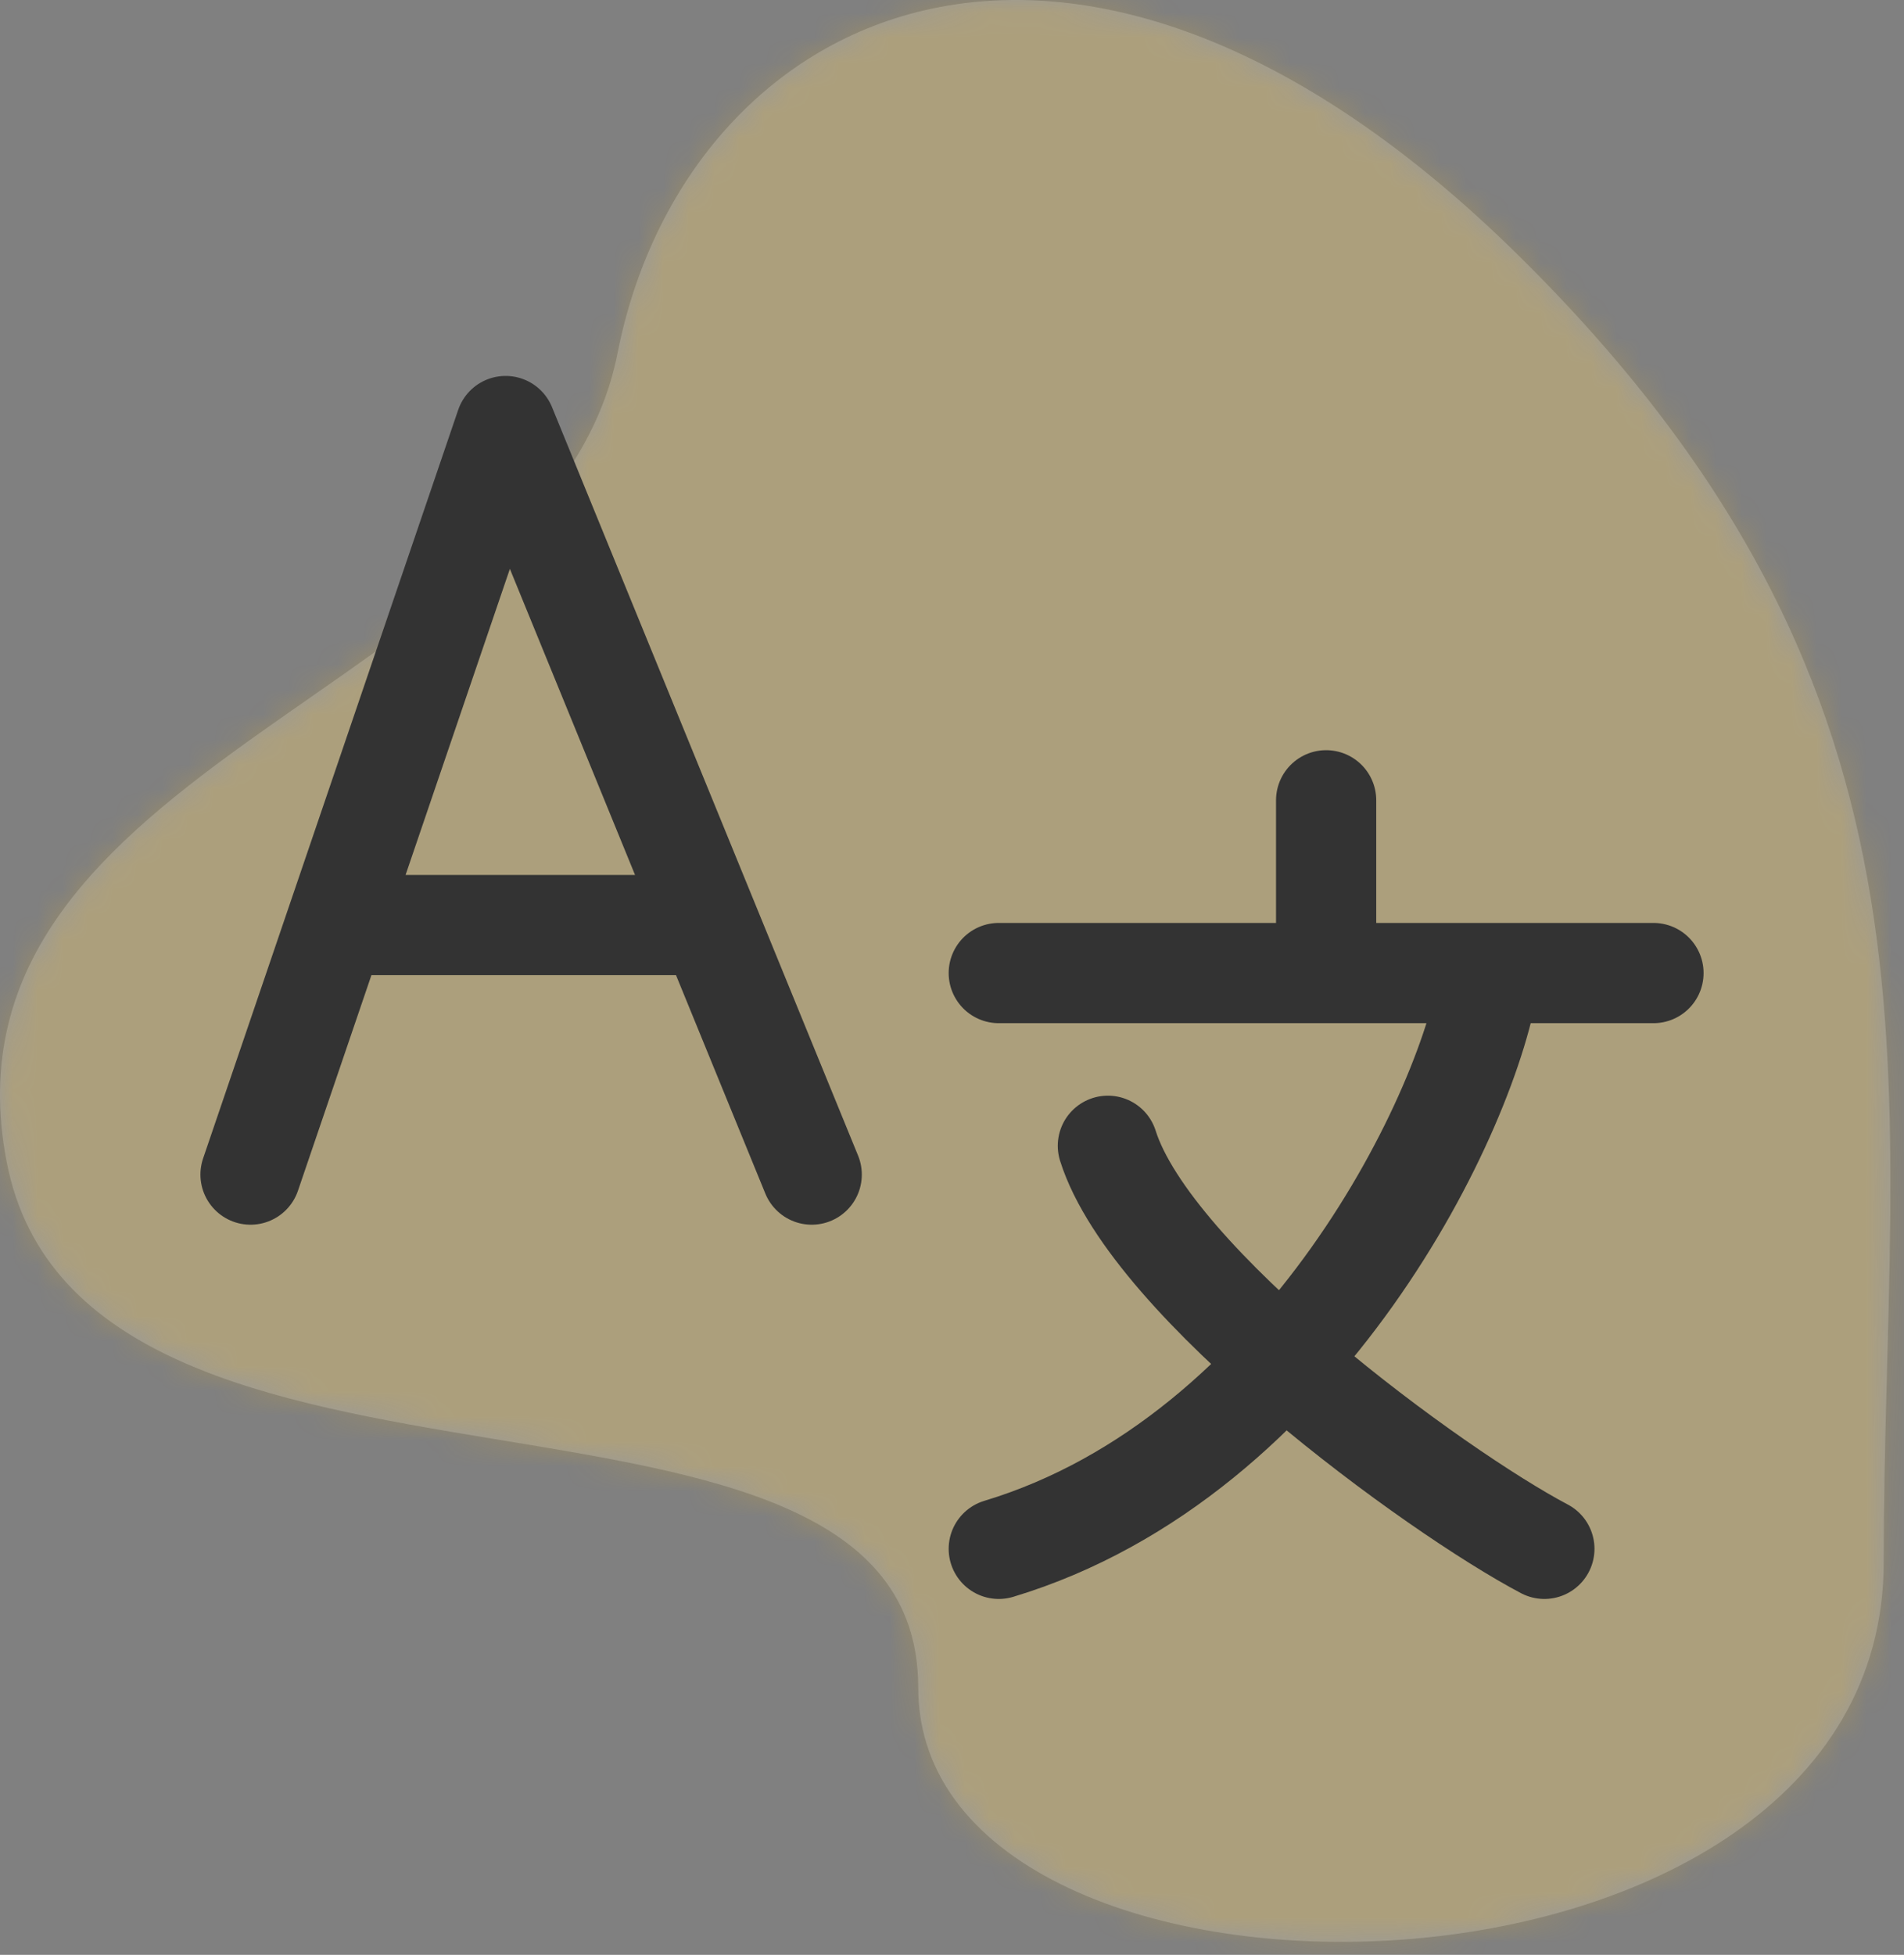
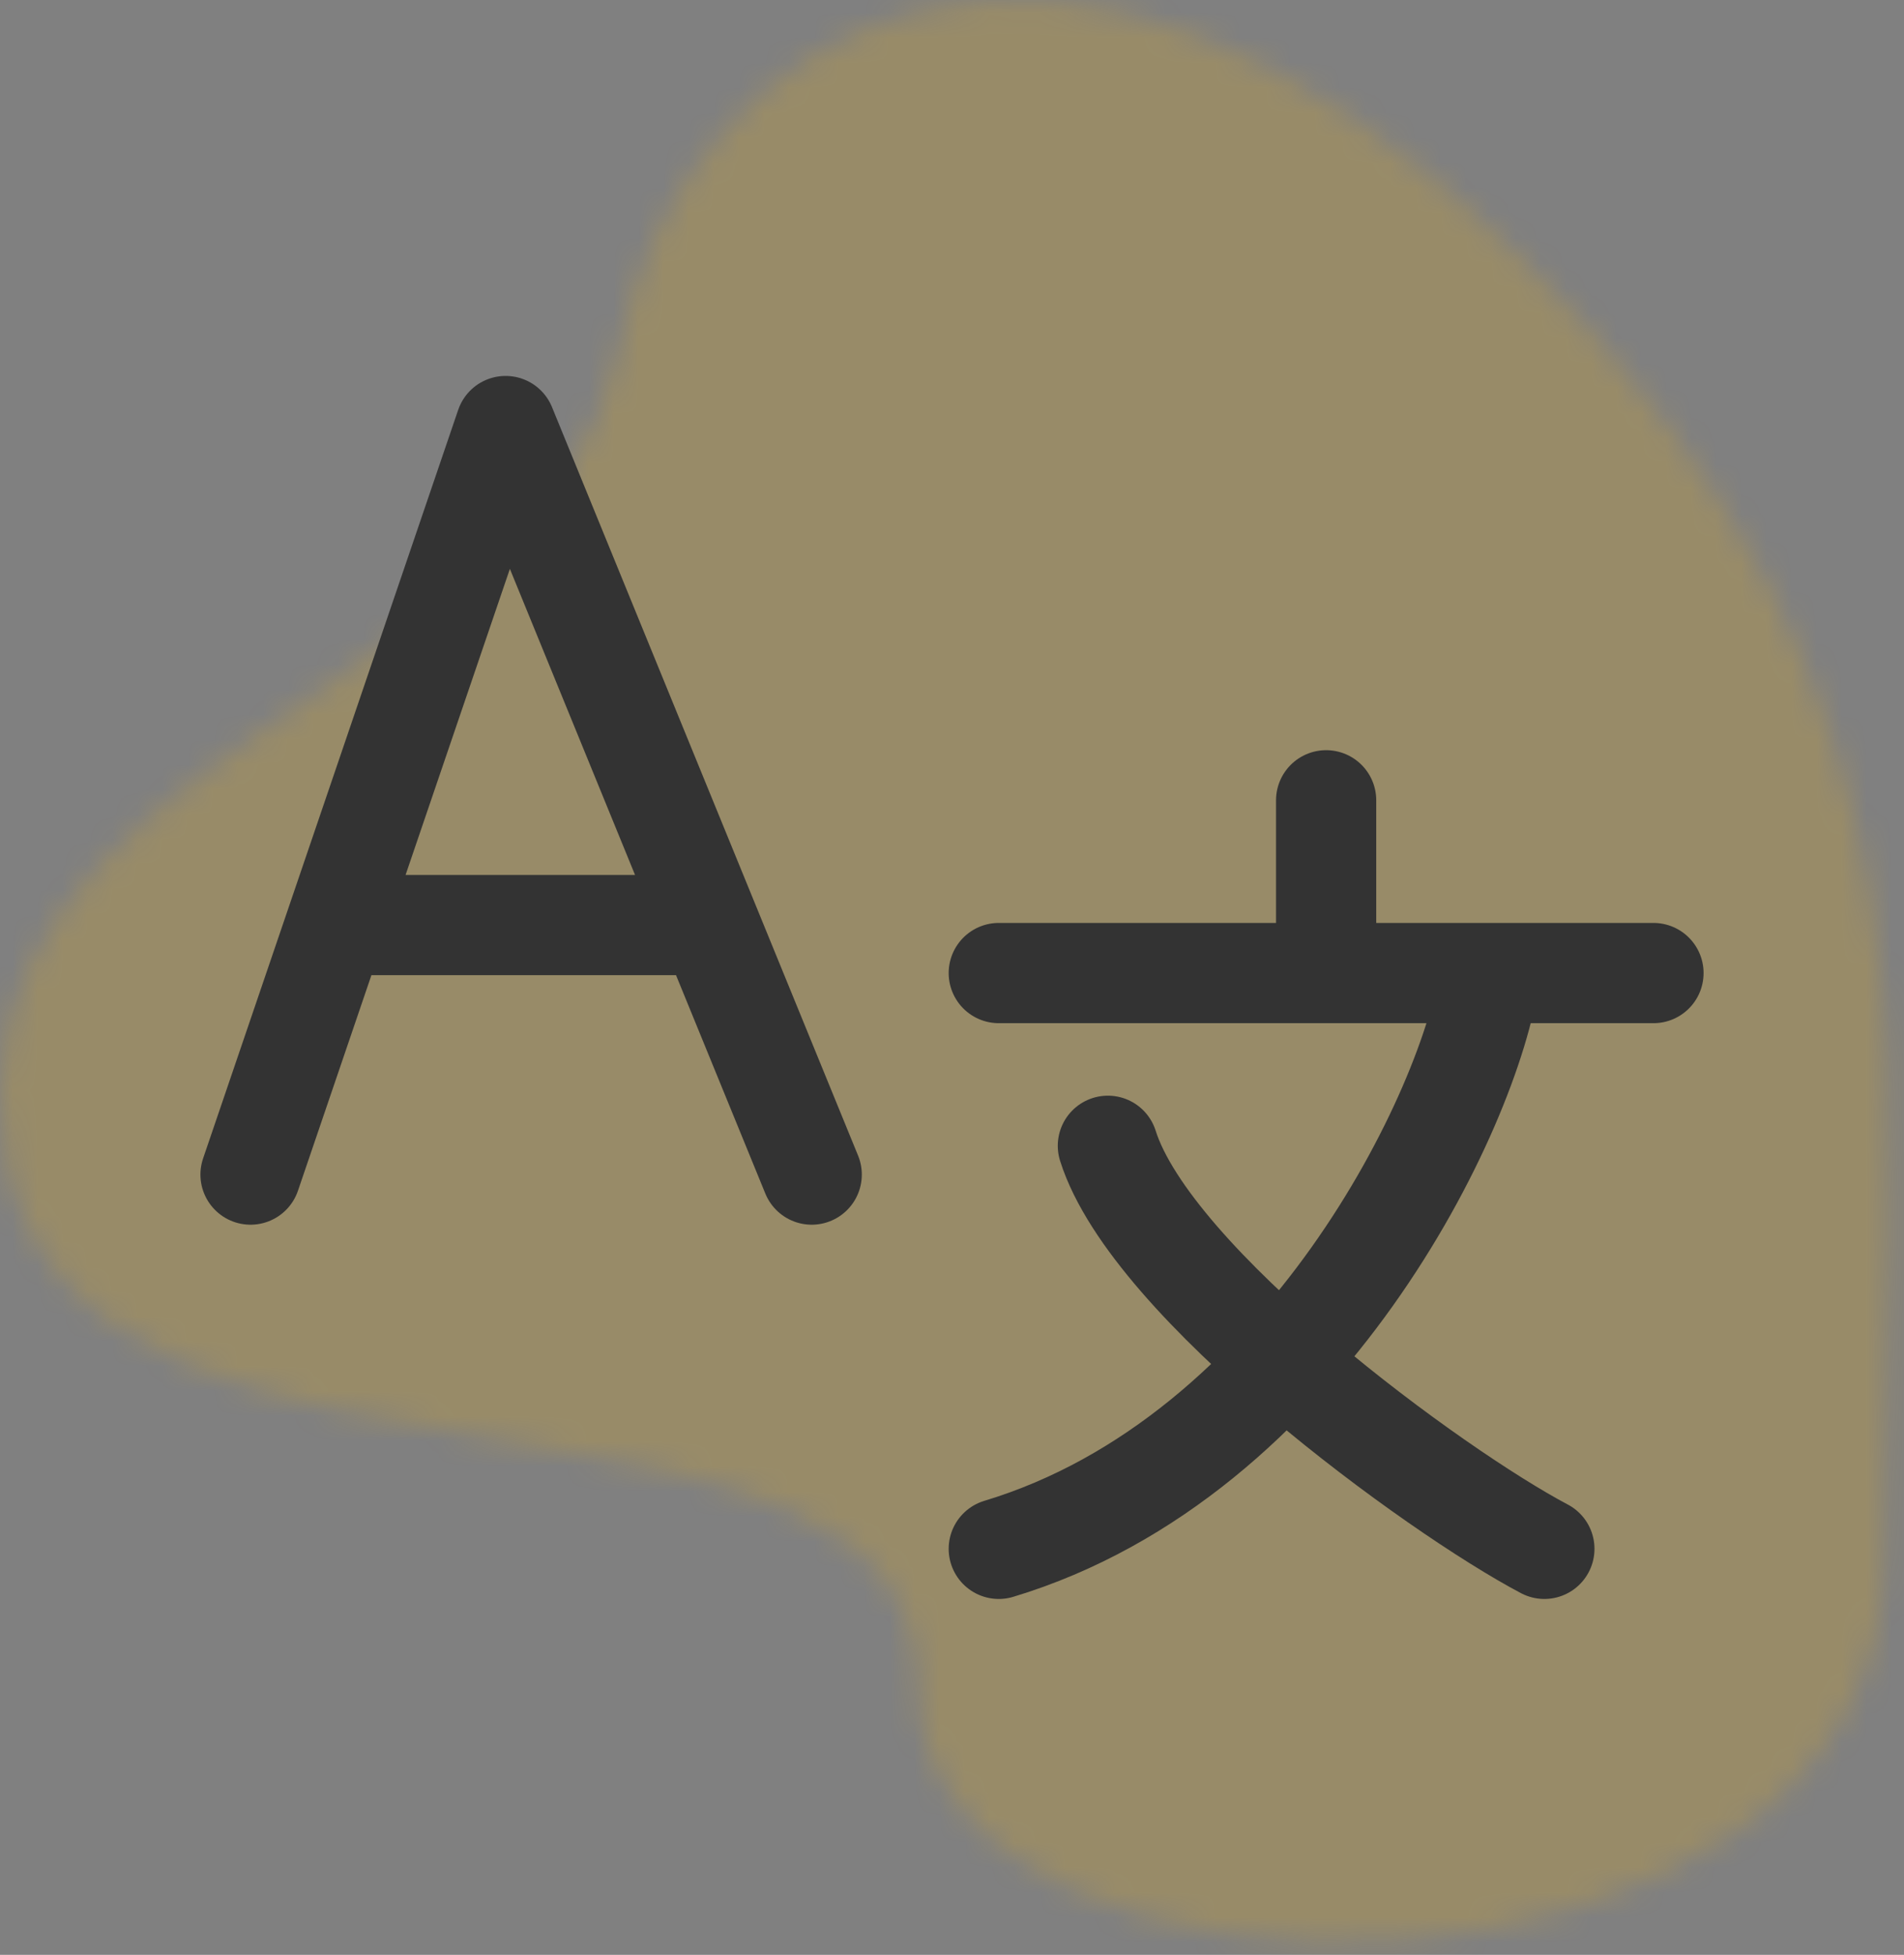
<svg xmlns="http://www.w3.org/2000/svg" width="76" height="78" viewBox="0 0 76 78" fill="none">
  <rect x="0" y="0" width="76" height="78" fill="#808080" stroke="none" />
  <defs>
    <style>
     #fill{
      fill: #f9b90b;
    }

    @media (prefers-color-scheme: dark) {
       #fill{
      fill: #0b5ef9;
        }
    }
    </style>
  </defs>
-   <path fill-rule="evenodd" clip-rule="evenodd" d="M60.652 10.232C42.652 -7.549 27.32 0.538 24.652 14.084C21.984 27.63 -2.799 30.335 0.261 46.335C3.321 62.335 36.652 52.835 36.652 67.335C36.652 81.835 75.19 81.335 75.19 62.335C75.19 43.335 78.652 28.012 60.652 10.232Z" fill="white" fill-opacity="0.2" />
  <mask id="mask0_308_766" style="mask-type:luminance" maskUnits="userSpaceOnUse" x="0" y="0" width="76" height="78">
    <path fill-rule="evenodd" clip-rule="evenodd" d="M60.652 10.232C42.652 -7.549 27.32 0.538 24.652 14.084C21.984 27.63 -2.799 30.335 0.261 46.335C3.321 62.335 36.652 52.835 36.652 67.335C36.652 81.835 75.19 81.335 75.19 62.335C75.19 43.335 78.652 28.012 60.652 10.232Z" fill="white" />
  </mask>
  <g mask="url(#mask0_308_766)">
    <g opacity="0.2">
      <rect width="76" height="78" id="fill" />
    </g>
  </g>
  <path d="M10 46.867L13.394 36.911M13.394 36.911L20.182 17L28.327 36.911M13.394 36.911H28.327M32.4 46.867L28.327 36.911" stroke="#333333" stroke-width="4" stroke-linecap="round" stroke-linejoin="round" />
  <path d="M39.867 38.826H52.934M52.934 38.826V31.933M52.934 38.826H56.2H59.467M66 38.826H59.467M59.467 38.826C58.741 44.187 52.062 58.124 39.867 61.8M61.645 61.8C57.289 59.503 45.964 51.232 44.222 45.718" stroke="#333333" stroke-width="4" stroke-linecap="round" stroke-linejoin="round" />
</svg>